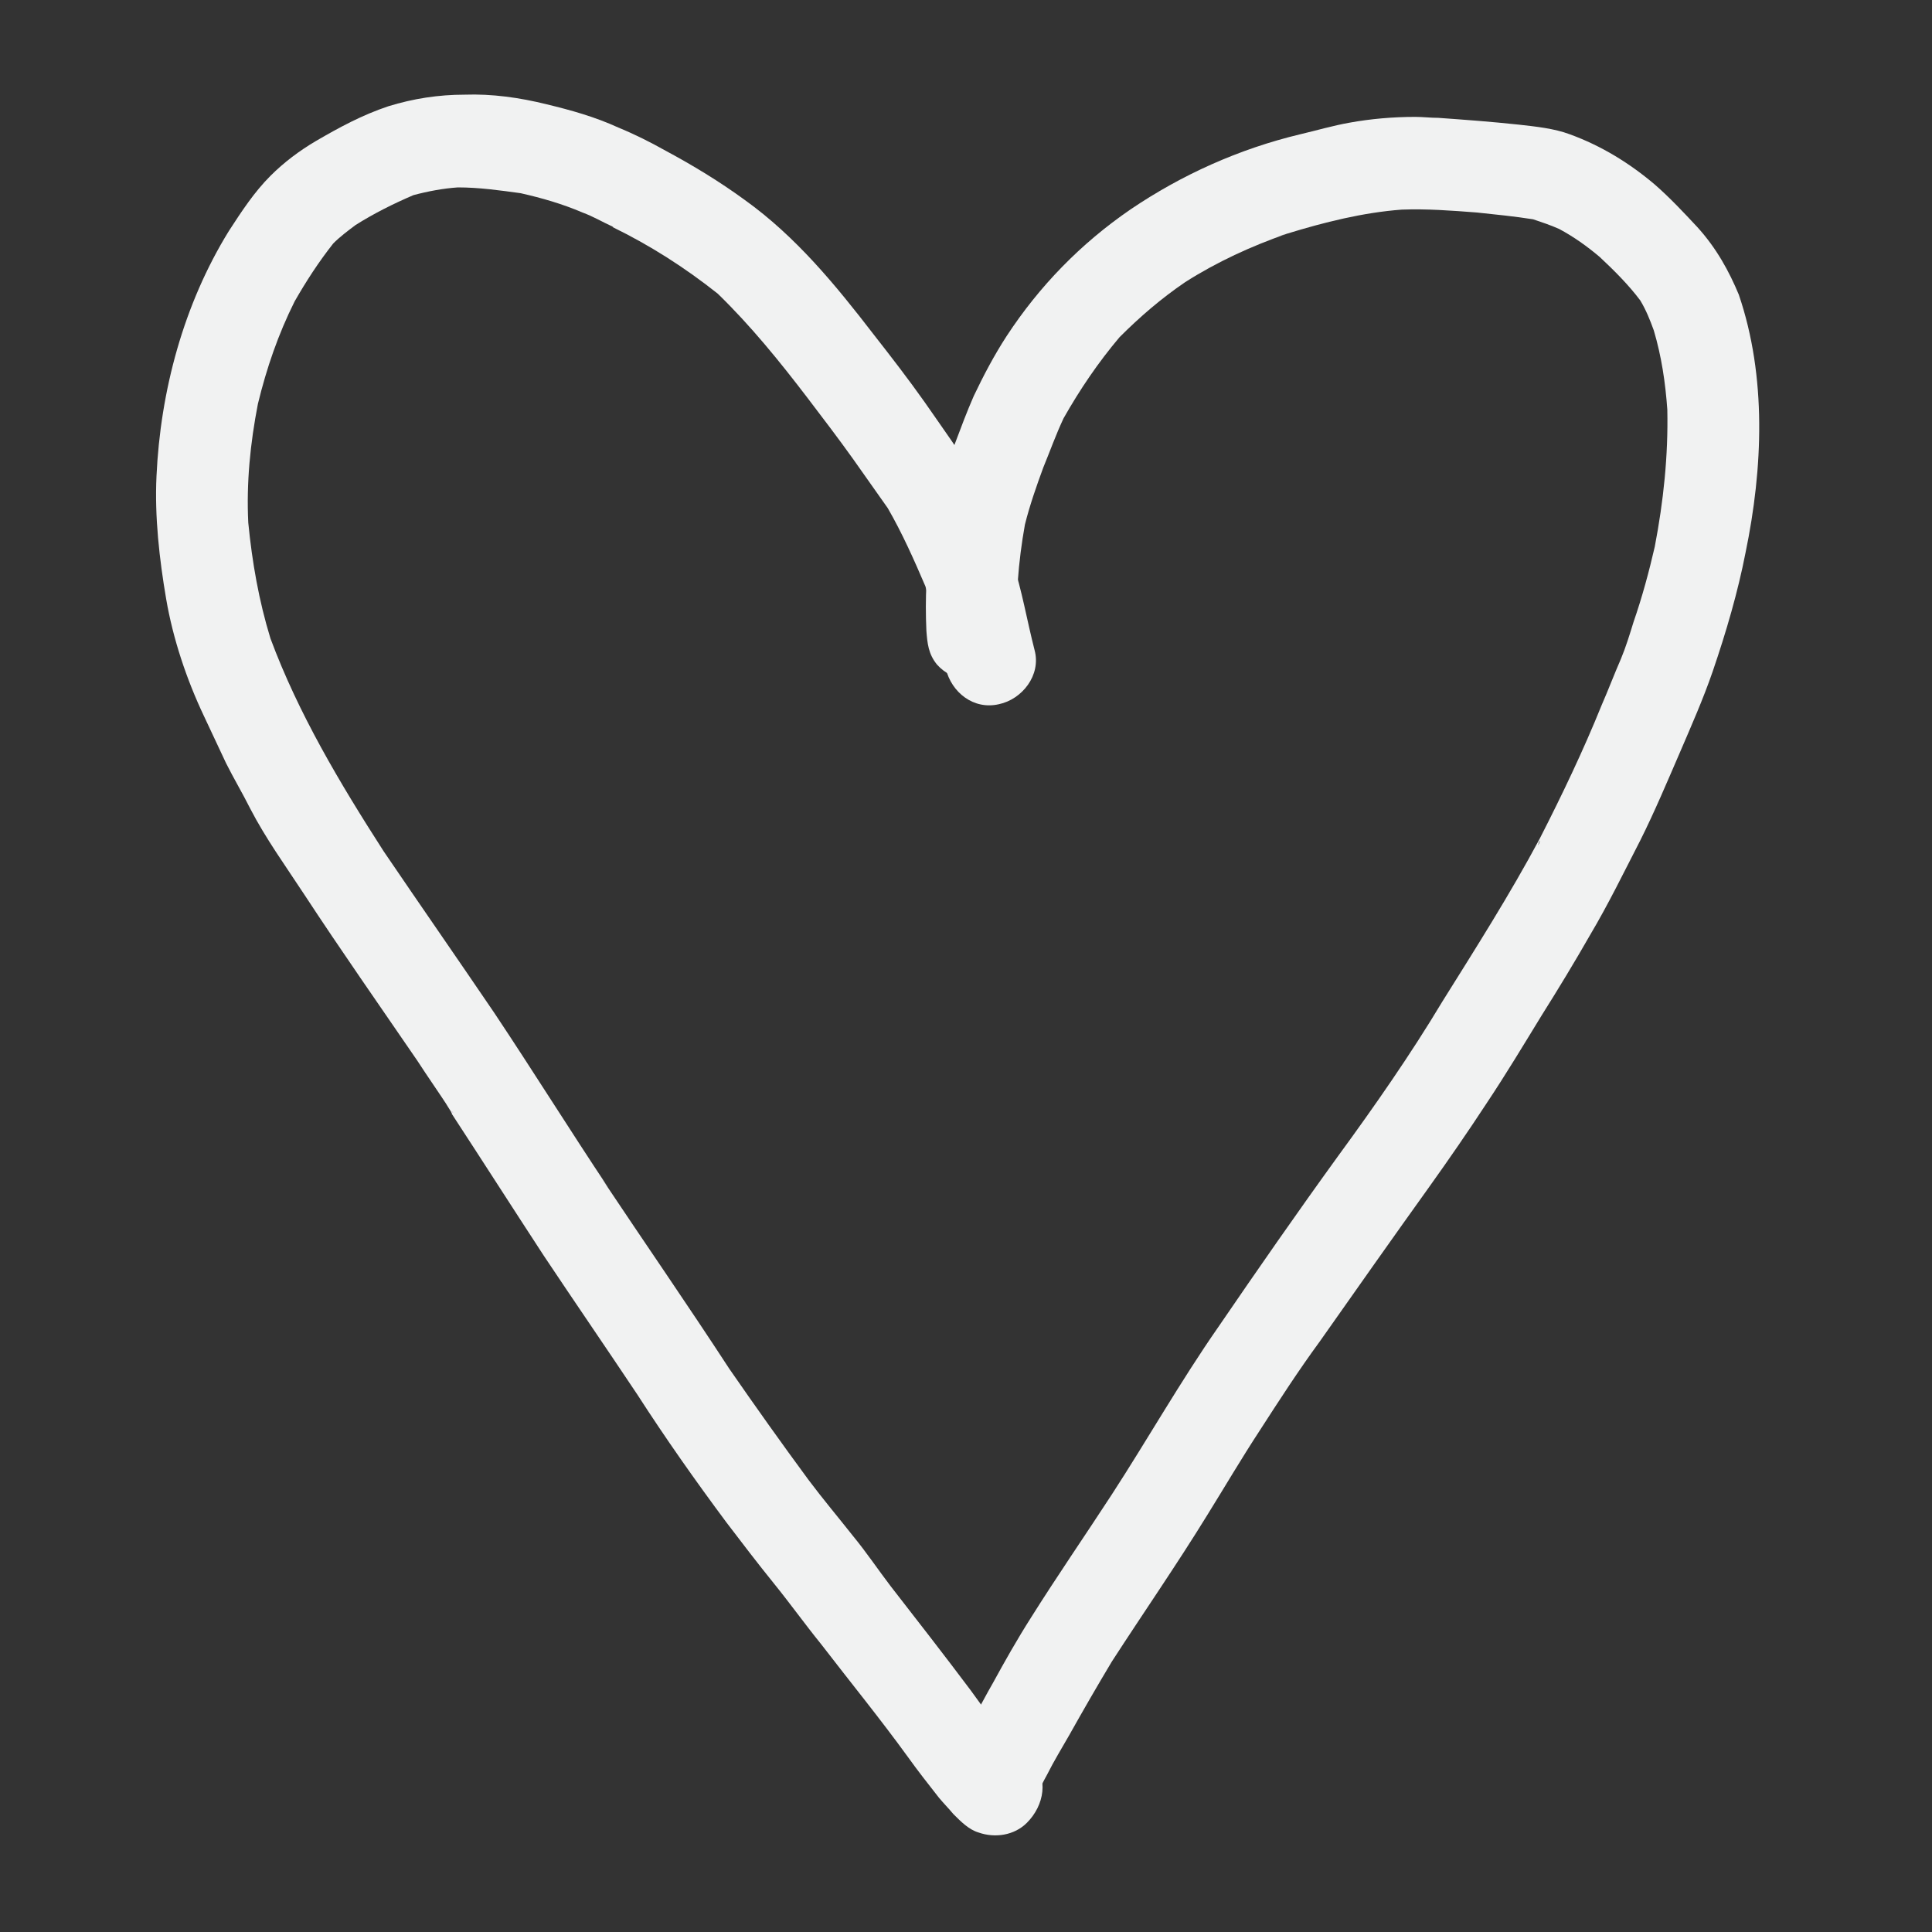
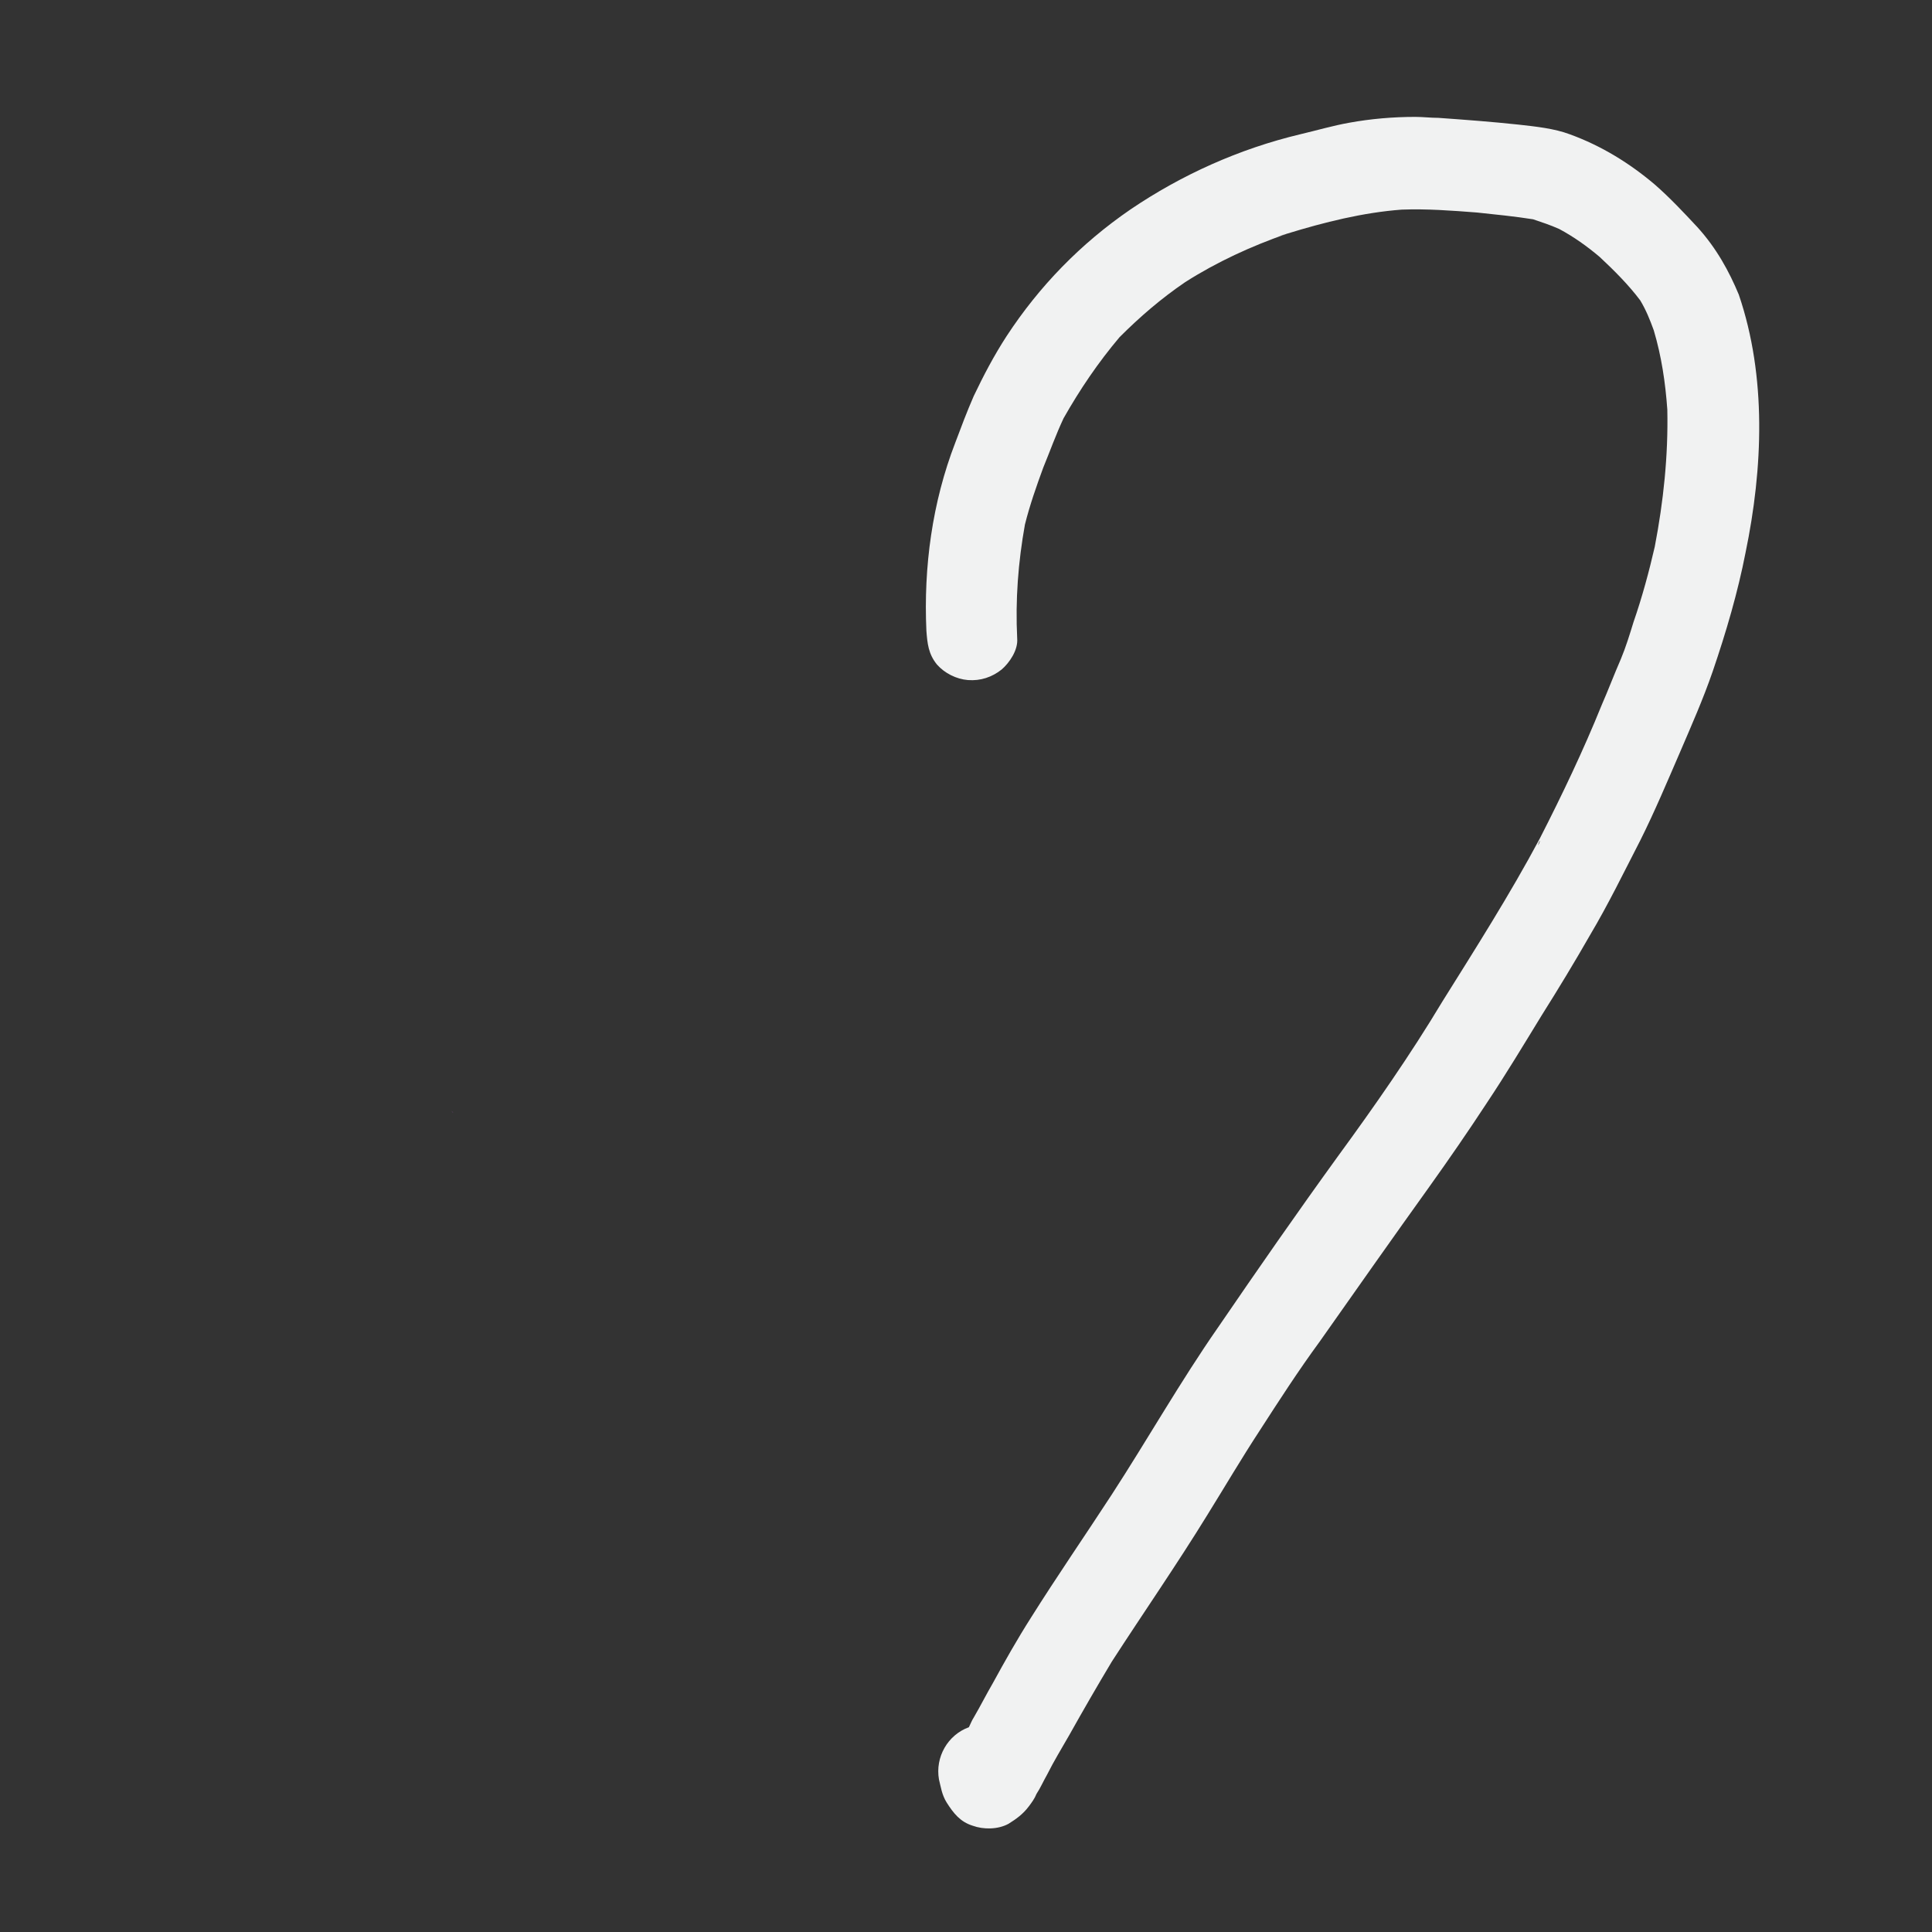
<svg xmlns="http://www.w3.org/2000/svg" version="1.1" id="Layer_1" x="0px" y="0px" viewBox="0 0 200 200" enable-background="new 0 0 200 200" xml:space="preserve">
  <rect x="0" y="0" width="200" height="200" fill="#333333" stroke="none" />
  <g>
    <path fill="#F1F2F2" d="M175.7,23.5c-1.4-1.5-2.8-3-4.4-4.4c-2.6-2.2-5.5-4-8.8-5.2c-1.6-0.6-3.5-0.8-5.3-1   c-2.8-0.3-5.5-0.5-8.3-0.7c-0.8,0-1.6-0.1-2.4-0.1c-2.3,0-4.6,0.2-6.8,0.6c-1.7,0.3-3.4,0.8-5.1,1.2c-6.3,1.5-12.3,4.2-17.6,7.8   c-5.1,3.5-9.4,7.9-12.8,13.1c-1.3,2-2.4,4.1-3.4,6.2c-0.7,1.6-1.3,3.2-1.9,4.8c-2.4,6.2-3.3,12.9-3,19.5c0.1,1.3,0.2,2.4,1.1,3.5   c0.8,0.9,2,1.5,3.2,1.6c1.3,0.1,2.5-0.3,3.5-1.1c0.8-0.7,1.7-2,1.6-3.2c-0.2-4,0.1-7.9,0.8-11.8c0.5-2,1.2-4,1.9-5.9   c0.7-1.7,1.3-3.4,2.1-5.1c1.7-3,3.6-5.8,5.8-8.4c2.1-2.1,4.3-4,6.8-5.7c3.3-2.1,6.8-3.7,10.5-5c3.9-1.2,7.9-2.2,11.9-2.5   c2.6-0.1,5.2,0.1,7.8,0.3c1.9,0.2,3.9,0.4,5.8,0.7c0.9,0.3,1.8,0.6,2.7,1c1.5,0.8,2.9,1.8,4.2,2.9c1.5,1.4,3,2.9,4.2,4.5   c0.6,1,1,2,1.4,3.1c0.8,2.7,1.2,5.4,1.4,8.2c0.1,4.8-0.4,9.5-1.3,14.2c-0.6,2.6-1.3,5.2-2.2,7.8c-0.4,1.3-0.8,2.6-1.3,3.8   c-0.7,1.6-1.3,3.2-2,4.8c-1.9,4.7-4.1,9.3-6.4,13.8c-3.1,5.8-6.6,11.3-10.1,16.9c-3.3,5.5-7,10.8-10.8,16   c-4.2,5.8-8.3,11.7-12.4,17.7c-3.9,5.6-7.3,11.6-11,17.3c-2.8,4.3-5.7,8.5-8.4,12.8c-1.4,2.2-2.7,4.5-3.9,6.7   c-0.7,1.2-1.3,2.4-2,3.6c-0.2,0.3-0.3,0.6-0.5,1c-2.2,0.8-3.5,3.1-3.1,5.4c0.2,0.8,0.3,1.6,0.8,2.4c0.7,1.1,1.4,2,2.7,2.4   c1.1,0.4,2.6,0.4,3.7-0.2c0.8-0.5,1.5-1,2.1-1.8c0.3-0.4,0.6-0.8,0.8-1.3c0.4-0.6,0.7-1.3,1.1-2c0.7-1.4,1.5-2.7,2.3-4.1   c1.4-2.5,2.9-5.1,4.4-7.6c3.3-5.1,6.7-10,9.9-15.2c1.8-2.9,3.5-5.8,5.4-8.7c2-3.1,4-6.2,6.2-9.2c3.8-5.4,7.6-10.8,11.4-16.1   c2-2.8,4-5.7,5.9-8.6c2-3,3.8-6,5.7-9.1c1.7-2.7,3.4-5.5,5-8.3c1.9-3.2,3.5-6.5,5.2-9.8c1.5-3,2.8-6.1,4.1-9.1   c1.2-2.8,2.4-5.5,3.4-8.4c1.4-4.1,2.6-8.2,3.4-12.3c1.8-8.7,2.2-18.2-0.7-26.7C179,28.1,177.7,25.7,175.7,23.5z M115.3,35.6   c0.2-0.2,0.4-0.4,0.6-0.6C115.7,35.2,115.5,35.4,115.3,35.6z M132.3,24.5c0.3-0.1,0.5-0.2,0.8-0.3   C132.9,24.3,132.6,24.4,132.3,24.5z M144.3,21.7c0.2,0,0.4,0,0.6,0C144.7,21.7,144.5,21.7,144.3,21.7z M159.2,87.5   c0.1-0.2,0.1-0.3,0.2-0.5C159.4,87.2,159.3,87.4,159.2,87.5z" />
-     <path fill="#F1F2F2" d="M74.3,30.4c3.4,3.3,6.4,7,9.3,10.8c1.6,2.1,3.2,4.2,4.7,6.3c1.2,1.7,2.4,3.4,3.6,5.1   c1.5,2.6,2.7,5.3,3.9,8.1c0.8,2.8,1.4,5.7,2.1,8.5c0.6,2.5,2.9,4.3,5.5,3.7c2.4-0.5,4.4-3,3.7-5.6c-0.8-3.1-1.3-6.2-2.3-9.2   c-0.9-2.9-2.2-5.9-3.8-8.6c-1.6-2.7-3.5-5.3-5.3-7.9c-1.7-2.4-3.4-4.6-5.2-6.9c-4-5.2-8.1-10.2-13.4-14c-2.6-1.9-5.4-3.6-8.2-5.1   c-1.6-0.9-3.2-1.7-4.9-2.4c-2.4-1.1-4.9-1.8-7.4-2.4c-2.8-0.7-5.7-1.1-8.5-1c-2.7,0-5.3,0.4-7.9,1.2c-2.7,0.9-5.1,2.2-7.5,3.6   c-1.7,1-3.3,2.2-4.7,3.6c-1.7,1.7-3,3.7-4.3,5.7c-4.7,7.6-7.1,16.6-7.5,25.4c-0.2,4.2,0.3,8.6,1,12.7c0.7,4.1,2.1,8.3,3.9,12.1   l2.3,4.9c0.8,1.6,1.7,3.1,2.5,4.7c1.6,3.1,3.7,6,5.6,8.9c3.8,5.8,7.8,11.5,11.7,17.2c1.1,1.7,2.3,3.4,3.4,5.1   c-0.1-0.2-0.2-0.4-0.4-0.6c0.2,0.3,0.3,0.5,0.5,0.8c0,0.1,0.1,0.1,0.1,0.2c0,0-0.1-0.1-0.1-0.1c3.2,4.9,6.4,9.9,9.6,14.8   c3.2,4.8,6.5,9.6,9.7,14.4c2.9,4.5,6,8.9,9.2,13.2c1.6,2.1,3.2,4.2,4.9,6.3c1.7,2.1,3.2,4.2,4.9,6.3c3,3.9,6.1,7.7,9,11.7   c1,1.4,2.1,2.8,3.2,4.2c0.5,0.6,1,1.1,1.5,1.7c0.8,0.8,1.6,1.6,2.6,1.9c1.7,0.6,3.7,0.3,5-1c1.8-1.8,2.3-4.6,0.5-6.6   c-0.5-0.6-1.1-1-1.8-1.3c-1.7-1.8-3.1-3.9-4.5-5.8c-2.7-3.6-5.5-7.2-8.3-10.8c-1.3-1.7-2.5-3.5-3.9-5.2c-1.5-1.9-3.1-3.8-4.6-5.8   c-2.8-3.8-5.5-7.6-8.2-11.5c-4.3-6.6-8.8-13.1-13.2-19.7c0.2,0.3,0.5,0.7,0.7,1c-4-6-7.8-12.1-11.8-18.1   c-3.8-5.6-7.7-11.2-11.5-16.8c-4.5-7-8.8-14.2-11.7-22c-1.2-3.9-1.9-7.9-2.3-12c-0.2-4.1,0.2-8.2,1-12.3c0.9-3.7,2.1-7.2,3.8-10.6   c1.2-2.1,2.5-4.1,4-6c0.7-0.7,1.5-1.3,2.3-1.9c1.9-1.2,3.9-2.2,6-3.1c1.5-0.4,3.1-0.7,4.6-0.8c2.2,0,4.3,0.3,6.5,0.6   c2.2,0.5,4.3,1.1,6.4,2c1.1,0.4,2.1,1,3.2,1.5c0,0-0.1,0-0.1,0C67.3,25.4,70.9,27.7,74.3,30.4z M75.4,141.3   c-0.1-0.1-0.1-0.2-0.2-0.3C75.3,141.1,75.3,141.2,75.4,141.3z M28,65.8c-0.1-0.2-0.1-0.4-0.2-0.6C27.9,65.4,27.9,65.6,28,65.8z" />
    <path fill="#9856A2" d="M46.7,114.9c0.1,0.1,0.1,0.2,0.2,0.3c0,0,0-0.1-0.1-0.1C46.8,115,46.7,114.9,46.7,114.9z" />
  </g>
</svg>